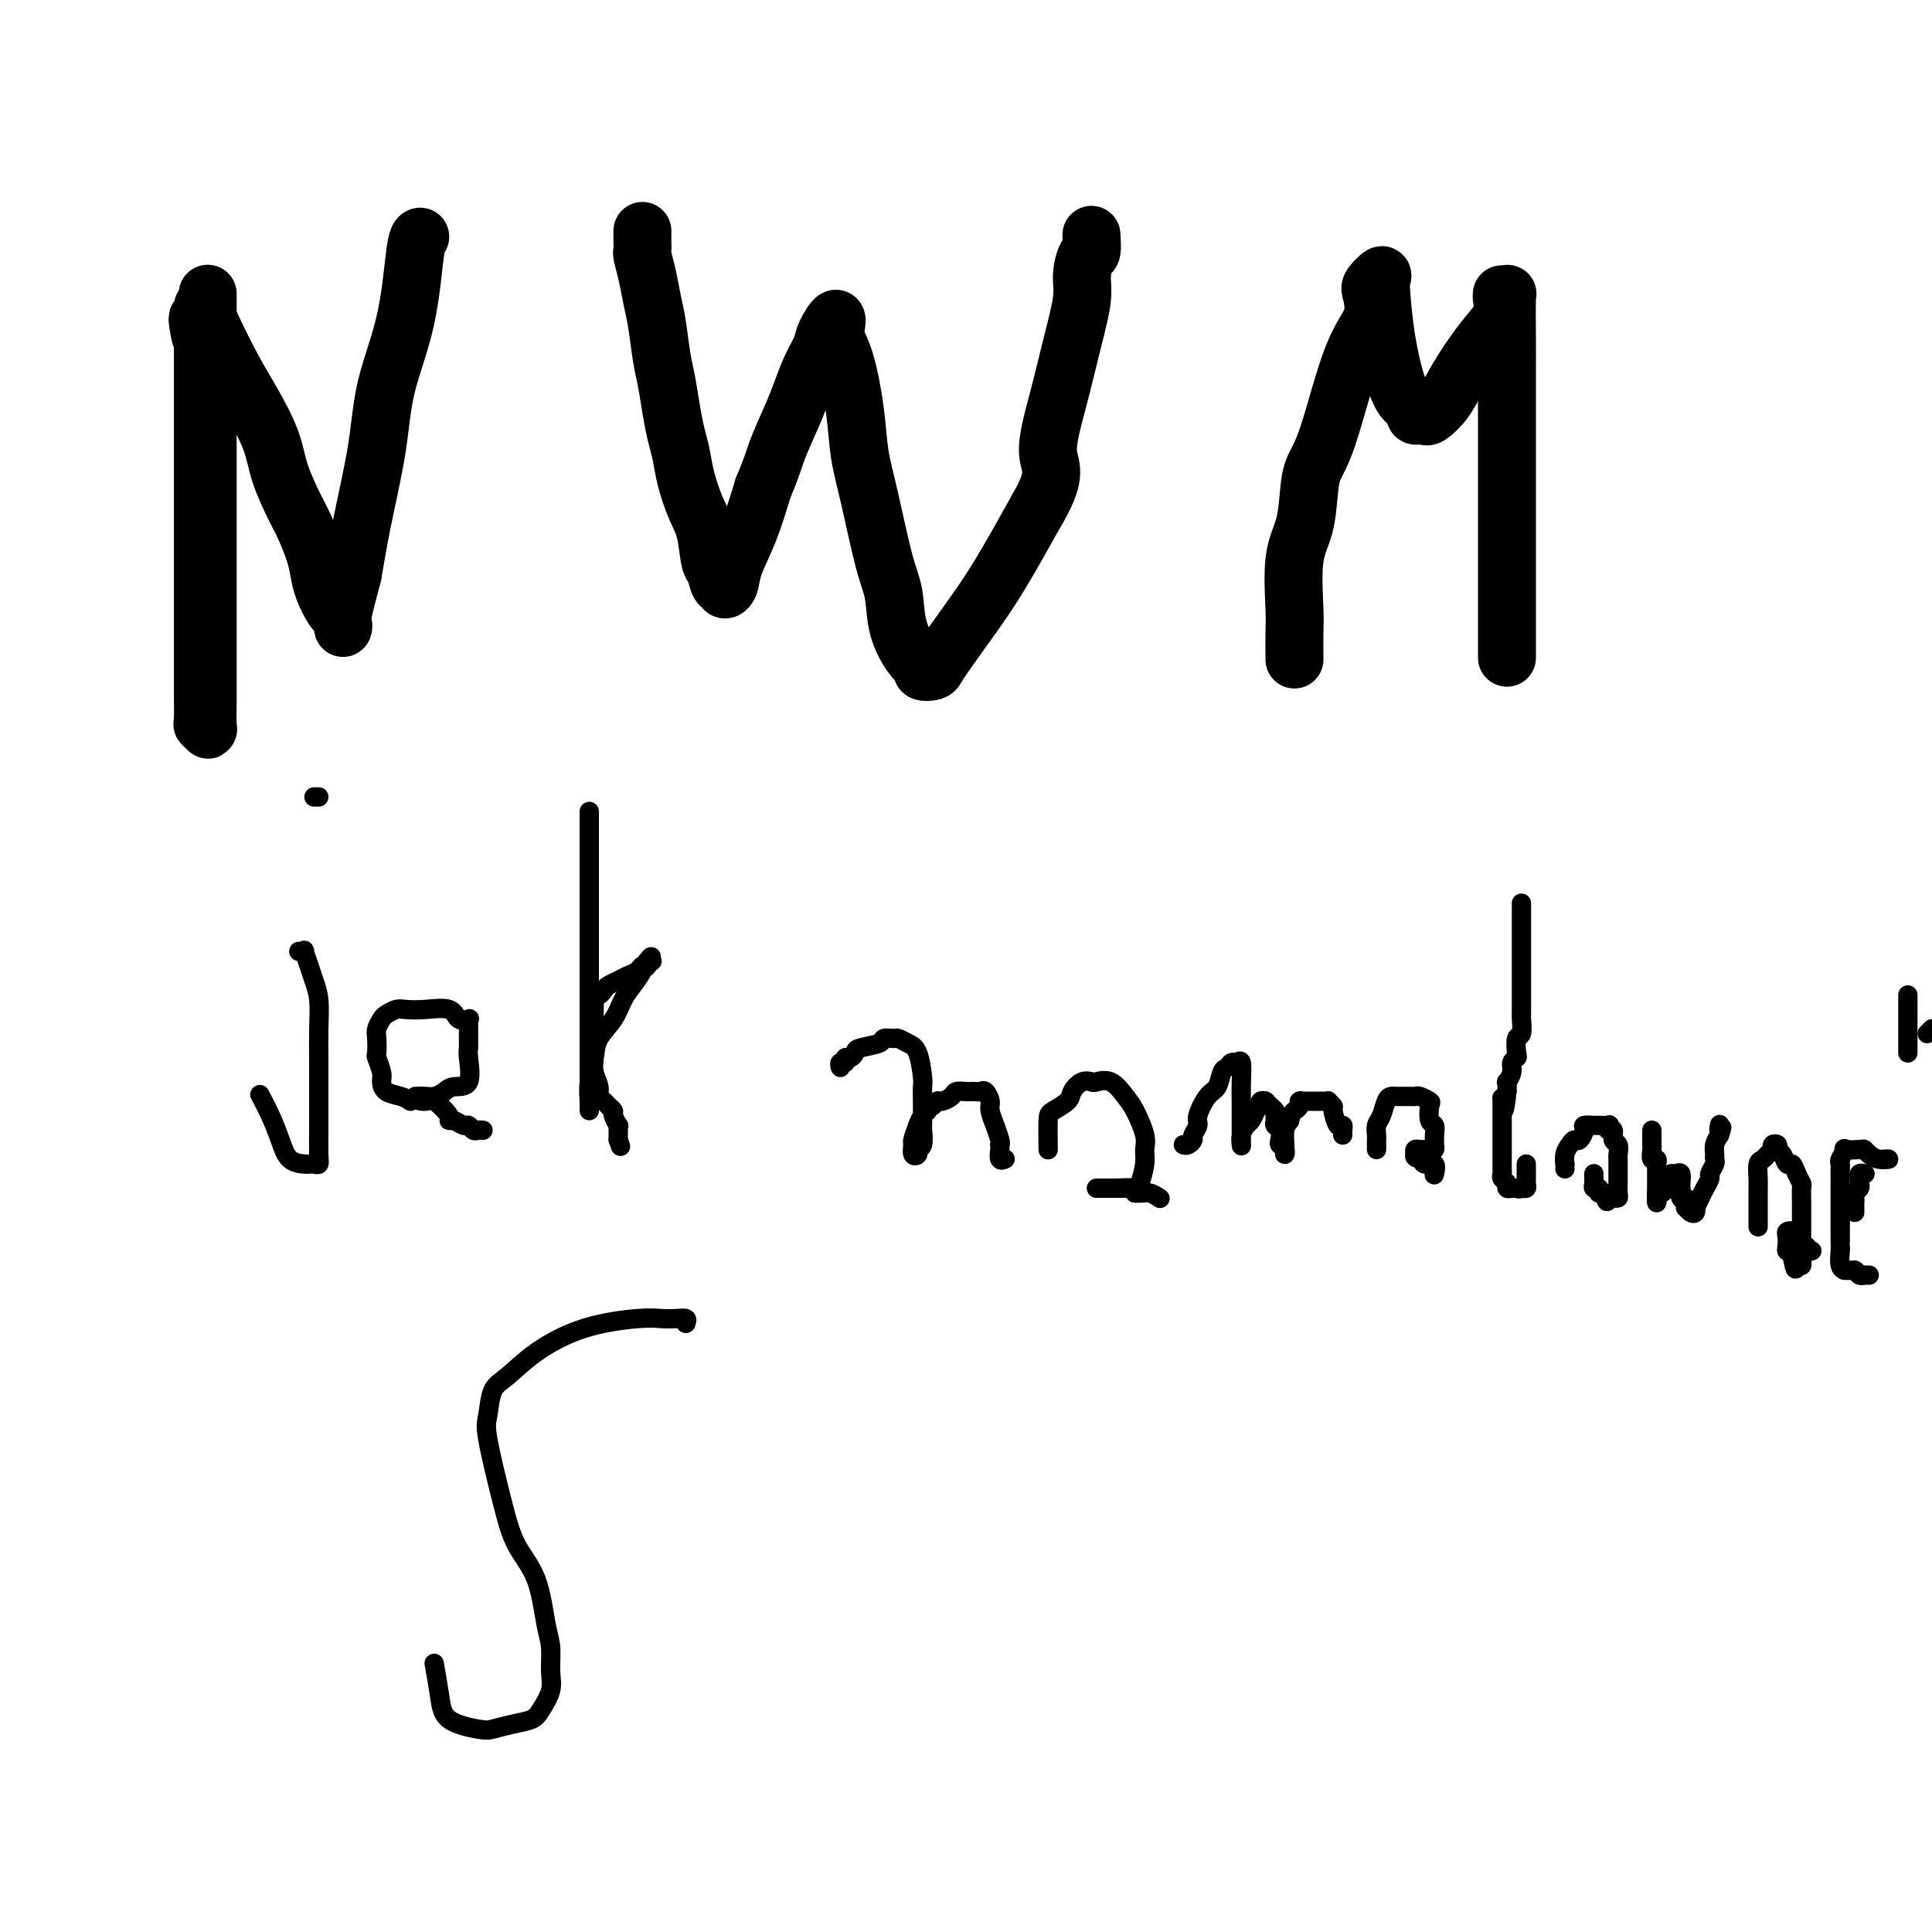
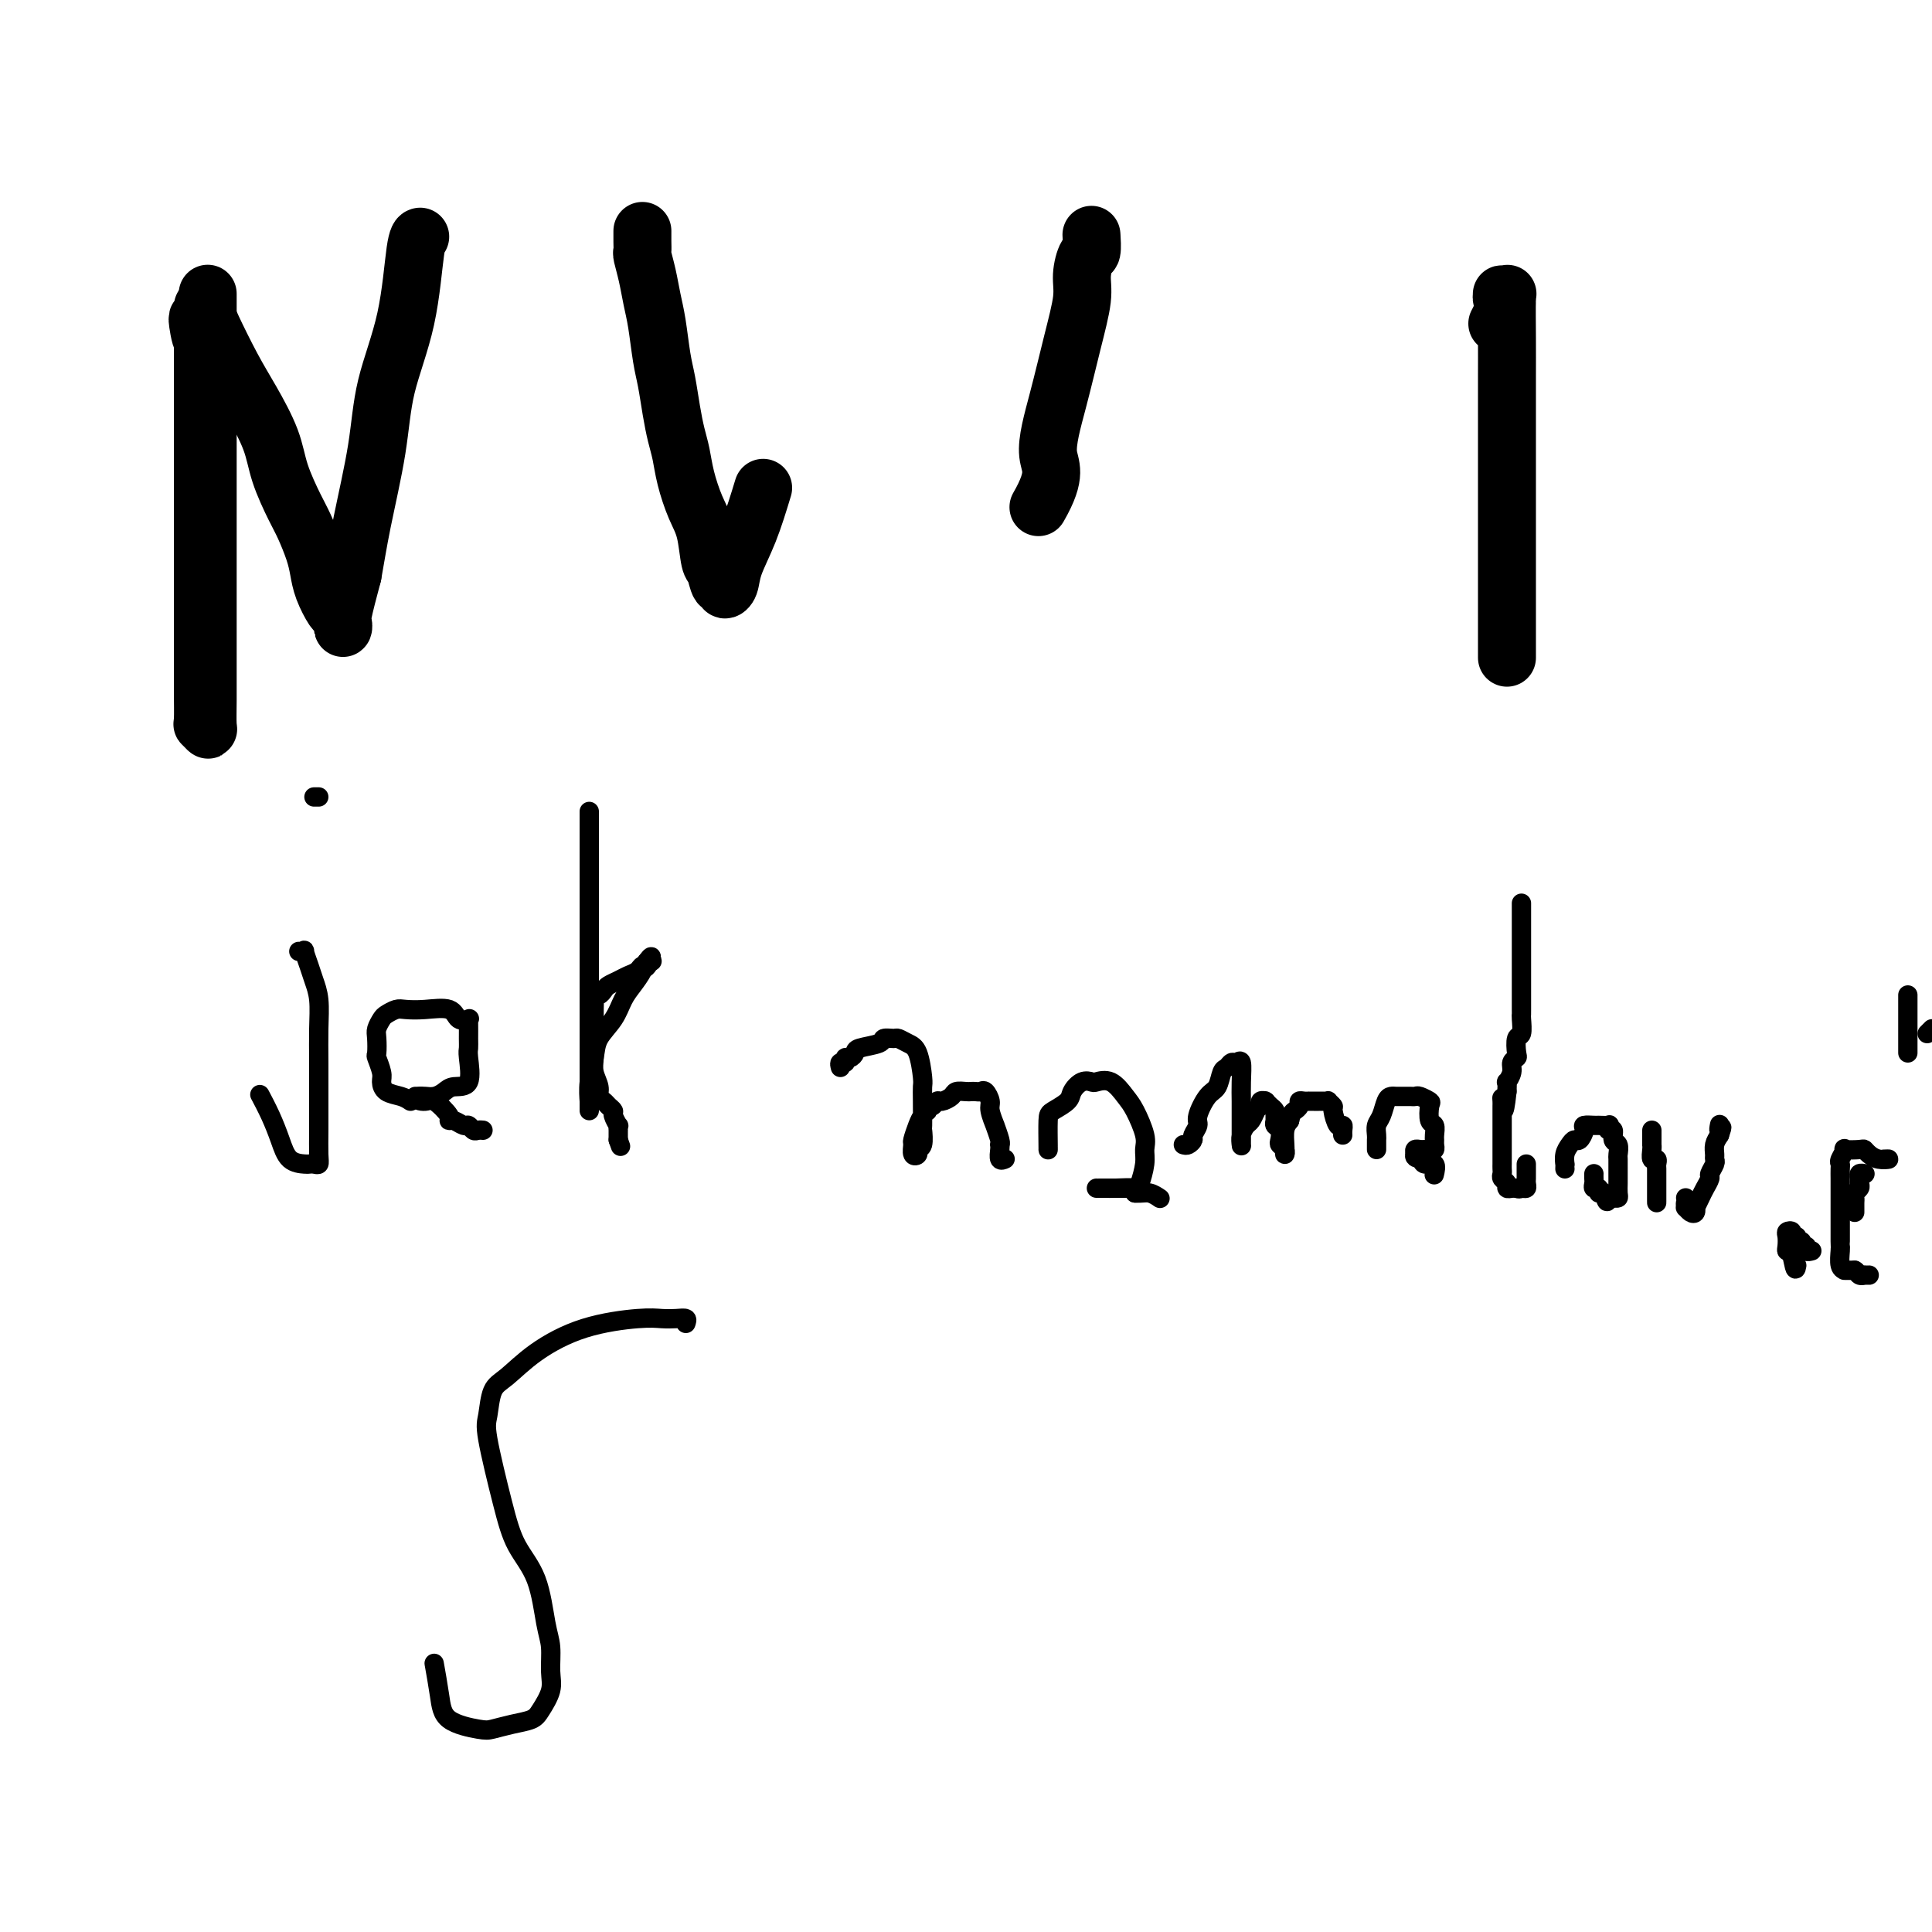
<svg xmlns="http://www.w3.org/2000/svg" viewBox="0 0 400 400" version="1.1">
  <g fill="none" stroke="#000000" stroke-width="12" stroke-linecap="round" stroke-linejoin="round">
    <path d="M43,61c-0.000,-0.163 -0.000,-0.327 0,0c0.000,0.327 0.000,1.143 0,2c-0.000,0.857 -0.000,1.755 0,3c0.000,1.245 0.000,2.839 0,4c-0.000,1.161 -0.000,1.890 0,5c0.000,3.110 0.000,8.603 0,14c-0.000,5.397 -0.000,10.700 0,16c0.000,5.300 0.001,10.598 0,16c-0.001,5.402 -0.004,10.908 0,15c0.004,4.092 0.015,6.772 0,9c-0.015,2.228 -0.057,4.006 0,5c0.057,0.994 0.211,1.203 0,1c-0.211,-0.203 -0.789,-0.819 -1,-1c-0.211,-0.181 -0.057,0.072 0,-1c0.057,-1.072 0.015,-3.469 0,-6c-0.015,-2.531 -0.004,-5.197 0,-8c0.004,-2.803 0.001,-5.742 0,-9c-0.001,-3.258 -0.000,-6.835 0,-10c0.000,-3.165 0.000,-5.918 0,-9c-0.000,-3.082 -0.000,-6.493 0,-10c0.000,-3.507 0.000,-7.111 0,-10c-0.000,-2.889 -0.000,-5.064 0,-7c0.000,-1.936 0.000,-3.632 0,-5c-0.000,-1.368 -0.000,-2.407 0,-3c0.000,-0.593 0.000,-0.741 0,-1c-0.000,-0.259 -0.000,-0.630 0,-1" />
    <path d="M42,70c-0.093,-12.497 0.174,-3.741 0,-1c-0.174,2.741 -0.789,-0.534 -1,-2c-0.211,-1.466 -0.017,-1.124 0,-1c0.017,0.124 -0.141,0.030 0,0c0.141,-0.030 0.581,0.004 1,0c0.419,-0.004 0.816,-0.047 1,0c0.184,0.047 0.156,0.183 1,2c0.844,1.817 2.562,5.316 4,8c1.438,2.684 2.598,4.555 4,7c1.402,2.445 3.048,5.466 4,8c0.952,2.534 1.211,4.582 2,7c0.789,2.418 2.108,5.205 3,7c0.892,1.795 1.356,2.597 2,4c0.644,1.403 1.468,3.408 2,5c0.532,1.592 0.773,2.773 1,4c0.227,1.227 0.439,2.502 1,4c0.561,1.498 1.471,3.221 2,4c0.529,0.779 0.676,0.614 1,1c0.324,0.386 0.824,1.325 1,2c0.176,0.675 0.026,1.088 0,1c-0.026,-0.088 0.070,-0.678 0,-1c-0.070,-0.322 -0.306,-0.378 0,-2c0.306,-1.622 1.153,-4.811 2,-8" />
    <path d="M73,119c0.597,-3.294 1.091,-6.529 2,-11c0.909,-4.471 2.233,-10.179 3,-15c0.767,-4.821 0.976,-8.756 2,-13c1.024,-4.244 2.862,-8.797 4,-14c1.138,-5.203 1.576,-11.055 2,-14c0.424,-2.945 0.836,-2.984 1,-3c0.164,-0.016 0.082,-0.008 0,0" />
    <path d="M133,48c0.002,-0.168 0.003,-0.335 0,0c-0.003,0.335 -0.012,1.173 0,2c0.012,0.827 0.045,1.642 0,2c-0.045,0.358 -0.167,0.258 0,1c0.167,0.742 0.622,2.324 1,4c0.378,1.676 0.679,3.444 1,5c0.321,1.556 0.663,2.898 1,5c0.337,2.102 0.668,4.963 1,7c0.332,2.037 0.666,3.249 1,5c0.334,1.751 0.670,4.040 1,6c0.330,1.960 0.656,3.592 1,5c0.344,1.408 0.708,2.591 1,4c0.292,1.409 0.512,3.044 1,5c0.488,1.956 1.244,4.235 2,6c0.756,1.765 1.513,3.018 2,5c0.487,1.982 0.704,4.693 1,6c0.296,1.307 0.671,1.211 1,2c0.329,0.789 0.611,2.464 1,3c0.389,0.536 0.884,-0.068 1,0c0.116,0.068 -0.146,0.808 0,1c0.146,0.192 0.699,-0.165 1,-1c0.301,-0.835 0.350,-2.148 1,-4c0.650,-1.852 1.900,-4.243 3,-7c1.100,-2.757 2.050,-5.878 3,-9" />
-     <path d="M158,101c1.916,-4.545 2.205,-5.906 3,-8c0.795,-2.094 2.096,-4.919 3,-7c0.904,-2.081 1.413,-3.418 2,-5c0.587,-1.582 1.254,-3.409 2,-5c0.746,-1.591 1.571,-2.947 2,-4c0.429,-1.053 0.460,-1.802 1,-3c0.540,-1.198 1.587,-2.845 2,-3c0.413,-0.155 0.190,1.180 0,2c-0.190,0.820 -0.347,1.124 0,2c0.347,0.876 1.199,2.323 2,5c0.801,2.677 1.553,6.583 2,10c0.447,3.417 0.590,6.344 1,9c0.410,2.656 1.086,5.040 2,9c0.914,3.960 2.067,9.495 3,13c0.933,3.505 1.646,4.981 2,7c0.354,2.019 0.350,4.580 1,7c0.650,2.420 1.953,4.699 3,6c1.047,1.301 1.839,1.625 2,2c0.161,0.375 -0.310,0.802 0,1c0.310,0.198 1.402,0.167 2,0c0.598,-0.167 0.702,-0.470 1,-1c0.298,-0.530 0.791,-1.286 2,-3c1.209,-1.714 3.133,-4.384 5,-7c1.867,-2.616 3.676,-5.176 6,-9c2.324,-3.824 5.162,-8.912 8,-14" />
    <path d="M215,105c4.084,-7.090 2.295,-8.313 2,-11c-0.295,-2.687 0.904,-6.836 2,-11c1.096,-4.164 2.087,-8.342 3,-12c0.913,-3.658 1.747,-6.795 2,-9c0.253,-2.205 -0.076,-3.478 0,-5c0.076,-1.522 0.556,-3.295 1,-4c0.444,-0.705 0.850,-0.344 1,-1c0.150,-0.656 0.043,-2.330 0,-3c-0.043,-0.670 -0.021,-0.335 0,0" />
-     <path d="M268,136c0.004,0.484 0.008,0.968 0,0c-0.008,-0.968 -0.027,-3.388 0,-5c0.027,-1.612 0.100,-2.416 0,-5c-0.100,-2.584 -0.373,-6.949 0,-10c0.373,-3.051 1.393,-4.786 2,-7c0.607,-2.214 0.801,-4.905 1,-7c0.199,-2.095 0.404,-3.594 1,-5c0.596,-1.406 1.583,-2.718 3,-7c1.417,-4.282 3.263,-11.534 5,-16c1.737,-4.466 3.366,-6.147 4,-8c0.634,-1.853 0.275,-3.879 0,-5c-0.275,-1.121 -0.464,-1.336 0,-2c0.464,-0.664 1.580,-1.777 2,-2c0.420,-0.223 0.142,0.443 0,1c-0.142,0.557 -0.150,1.003 0,3c0.150,1.997 0.456,5.544 1,9c0.544,3.456 1.326,6.821 2,9c0.674,2.179 1.242,3.172 2,4c0.758,0.828 1.707,1.492 2,2c0.293,0.508 -0.070,0.861 0,1c0.070,0.139 0.573,0.066 1,0c0.427,-0.066 0.778,-0.123 1,0c0.222,0.123 0.317,0.428 1,0c0.683,-0.428 1.956,-1.589 3,-3c1.044,-1.411 1.858,-3.072 3,-5c1.142,-1.928 2.612,-4.122 4,-6c1.388,-1.878 2.694,-3.439 4,-5" />
    <path d="M310,67c1.924,-3.548 1.233,-4.417 1,-5c-0.233,-0.583 -0.010,-0.878 0,-1c0.010,-0.122 -0.193,-0.070 0,0c0.193,0.070 0.784,0.157 1,0c0.216,-0.157 0.058,-0.560 0,1c-0.058,1.560 -0.016,5.081 0,8c0.016,2.919 0.004,5.234 0,8c-0.004,2.766 -0.001,5.982 0,9c0.001,3.018 0.000,5.837 0,9c-0.000,3.163 -0.000,6.668 0,10c0.000,3.332 0.000,6.489 0,9c-0.000,2.511 -0.000,4.374 0,6c0.000,1.626 0.000,3.013 0,4c-0.000,0.987 -0.000,1.574 0,2c0.000,0.426 0.000,0.691 0,1c-0.000,0.309 -0.000,0.663 0,1c0.000,0.337 0.000,0.658 0,1c-0.000,0.342 -0.000,0.705 0,1c0.000,0.295 0.000,0.522 0,1c-0.000,0.478 -0.000,1.206 0,2c0.000,0.794 0.000,1.656 0,2c-0.000,0.344 -0.000,0.172 0,0" />
  </g>
  <g fill="none" stroke="#000000" stroke-width="4" stroke-linecap="round" stroke-linejoin="round">
    <path d="M62,197c-0.120,-0.019 -0.240,-0.039 0,0c0.240,0.039 0.838,0.136 1,0c0.162,-0.136 -0.114,-0.506 0,0c0.114,0.506 0.619,1.889 1,3c0.381,1.111 0.638,1.951 1,3c0.362,1.049 0.829,2.306 1,4c0.171,1.694 0.046,3.826 0,6c-0.046,2.174 -0.011,4.390 0,7c0.011,2.610 0.000,5.613 0,8c-0.000,2.387 0.011,4.156 0,6c-0.011,1.844 -0.042,3.762 0,5c0.042,1.238 0.159,1.795 0,2c-0.159,0.205 -0.595,0.058 -1,0c-0.405,-0.058 -0.779,-0.027 -1,0c-0.221,0.027 -0.287,0.049 -1,0c-0.713,-0.049 -2.072,-0.168 -3,-1c-0.928,-0.832 -1.424,-2.378 -2,-4c-0.576,-1.622 -1.232,-3.321 -2,-5c-0.768,-1.679 -1.648,-3.337 -2,-4c-0.352,-0.663 -0.176,-0.332 0,0" />
    <path d="M65,165c0.417,0.000 0.833,0.000 1,0c0.167,0.000 0.083,0.000 0,0" />
    <path d="M85,228c-0.538,-0.360 -1.076,-0.720 -2,-1c-0.924,-0.280 -2.234,-0.479 -3,-1c-0.766,-0.521 -0.990,-1.365 -1,-2c-0.010,-0.635 0.193,-1.062 0,-2c-0.193,-0.938 -0.780,-2.388 -1,-3c-0.220,-0.612 -0.071,-0.387 0,-1c0.071,-0.613 0.064,-2.063 0,-3c-0.064,-0.937 -0.184,-1.362 0,-2c0.184,-0.638 0.673,-1.491 1,-2c0.327,-0.509 0.494,-0.674 1,-1c0.506,-0.326 1.353,-0.812 2,-1c0.647,-0.188 1.095,-0.079 2,0c0.905,0.079 2.267,0.126 4,0c1.733,-0.126 3.837,-0.425 5,0c1.163,0.425 1.383,1.573 2,2c0.617,0.427 1.630,0.131 2,0c0.370,-0.131 0.099,-0.099 0,0c-0.099,0.099 -0.024,0.265 0,1c0.024,0.735 -0.003,2.038 0,3c0.003,0.962 0.037,1.581 0,2c-0.037,0.419 -0.145,0.638 0,2c0.145,1.362 0.544,3.868 0,5c-0.544,1.132 -2.029,0.892 -3,1c-0.971,0.108 -1.427,0.565 -2,1c-0.573,0.435 -1.261,0.849 -2,1c-0.739,0.151 -1.528,0.041 -2,0c-0.472,-0.041 -0.627,-0.011 -1,0c-0.373,0.011 -0.964,0.003 -1,0c-0.036,-0.003 0.482,-0.002 1,0" />
    <path d="M87,227c-1.392,0.735 0.126,1.071 1,1c0.874,-0.071 1.102,-0.551 2,0c0.898,0.551 2.464,2.133 3,3c0.536,0.867 0.042,1.021 0,1c-0.042,-0.021 0.370,-0.216 1,0c0.630,0.216 1.479,0.842 2,1c0.521,0.158 0.714,-0.154 1,0c0.286,0.154 0.664,0.773 1,1c0.336,0.227 0.629,0.061 1,0c0.371,-0.061 0.820,-0.017 1,0c0.180,0.017 0.090,0.009 0,0" />
    <path d="M122,168c-0.000,0.316 -0.000,0.632 0,1c0.000,0.368 0.000,0.789 0,1c-0.000,0.211 -0.000,0.211 0,1c0.000,0.789 0.000,2.367 0,4c-0.000,1.633 -0.000,3.321 0,5c0.000,1.679 0.000,3.349 0,6c-0.000,2.651 -0.000,6.285 0,9c0.000,2.715 0.000,4.513 0,7c-0.000,2.487 -0.000,5.664 0,8c0.000,2.336 0.000,3.832 0,6c-0.000,2.168 -0.000,5.008 0,7c0.000,1.992 0.000,3.135 0,4c-0.000,0.865 -0.001,1.450 0,2c0.001,0.550 0.004,1.064 0,1c-0.004,-0.064 -0.014,-0.705 0,-1c0.014,-0.295 0.052,-0.245 0,-1c-0.052,-0.755 -0.194,-2.316 0,-4c0.194,-1.684 0.723,-3.489 1,-5c0.277,-1.511 0.302,-2.726 1,-4c0.698,-1.274 2.071,-2.608 3,-4c0.929,-1.392 1.416,-2.842 2,-4c0.584,-1.158 1.264,-2.023 2,-3c0.736,-0.977 1.527,-2.066 2,-3c0.473,-0.934 0.627,-1.713 1,-2c0.373,-0.287 0.964,-0.082 1,0c0.036,0.082 -0.482,0.041 -1,0" />
    <path d="M134,199c1.598,-2.236 0.594,0.174 0,1c-0.594,0.826 -0.779,0.067 -1,0c-0.221,-0.067 -0.479,0.559 -1,1c-0.521,0.441 -1.305,0.696 -2,1c-0.695,0.304 -1.300,0.655 -2,1c-0.700,0.345 -1.494,0.683 -2,1c-0.506,0.317 -0.724,0.613 -1,1c-0.276,0.387 -0.610,0.864 -1,1c-0.390,0.136 -0.837,-0.067 -1,0c-0.163,0.067 -0.044,0.406 0,1c0.044,0.594 0.012,1.443 0,2c-0.012,0.557 -0.003,0.824 0,1c0.003,0.176 -0.000,0.262 0,1c0.000,0.738 0.004,2.126 0,3c-0.004,0.874 -0.016,1.232 0,2c0.016,0.768 0.060,1.946 0,3c-0.060,1.054 -0.224,1.984 0,3c0.224,1.016 0.834,2.118 1,3c0.166,0.882 -0.114,1.544 0,2c0.114,0.456 0.623,0.704 1,1c0.377,0.296 0.623,0.638 1,1c0.377,0.362 0.886,0.742 1,1c0.114,0.258 -0.166,0.394 0,1c0.166,0.606 0.776,1.682 1,2c0.224,0.318 0.060,-0.122 0,0c-0.060,0.122 -0.016,0.806 0,1c0.016,0.194 0.004,-0.102 0,0c-0.004,0.102 -0.001,0.600 0,1c0.001,0.400 0.001,0.700 0,1" />
    <path d="M128,236c0.833,2.333 0.417,1.167 0,0" />
    <path d="M174,221c-0.119,-0.455 -0.238,-0.909 0,-1c0.238,-0.091 0.834,0.183 1,0c0.166,-0.183 -0.099,-0.822 0,-1c0.099,-0.178 0.560,0.106 1,0c0.440,-0.106 0.857,-0.603 1,-1c0.143,-0.397 0.012,-0.696 1,-1c0.988,-0.304 3.093,-0.614 4,-1c0.907,-0.386 0.614,-0.847 1,-1c0.386,-0.153 1.452,0.001 2,0c0.548,-0.001 0.578,-0.156 1,0c0.422,0.156 1.238,0.622 2,1c0.762,0.378 1.472,0.666 2,2c0.528,1.334 0.873,3.714 1,5c0.127,1.286 0.035,1.480 0,2c-0.035,0.520 -0.013,1.368 0,3c0.013,1.632 0.019,4.048 0,5c-0.019,0.952 -0.061,0.439 0,1c0.061,0.561 0.227,2.196 0,3c-0.227,0.804 -0.846,0.778 -1,1c-0.154,0.222 0.158,0.691 0,1c-0.158,0.309 -0.785,0.458 -1,0c-0.215,-0.458 -0.016,-1.523 0,-2c0.016,-0.477 -0.150,-0.365 0,-1c0.150,-0.635 0.617,-2.017 1,-3c0.383,-0.983 0.681,-1.567 1,-2c0.319,-0.433 0.660,-0.717 1,-1" />
    <path d="M192,230c0.638,-1.555 0.733,-0.942 1,-1c0.267,-0.058 0.705,-0.786 1,-1c0.295,-0.214 0.446,0.086 1,0c0.554,-0.086 1.510,-0.559 2,-1c0.490,-0.441 0.512,-0.850 1,-1c0.488,-0.150 1.440,-0.042 2,0c0.560,0.042 0.729,0.018 1,0c0.271,-0.018 0.646,-0.029 1,0c0.354,0.029 0.687,0.097 1,0c0.313,-0.097 0.605,-0.358 1,0c0.395,0.358 0.894,1.336 1,2c0.106,0.664 -0.182,1.015 0,2c0.182,0.985 0.833,2.603 1,3c0.167,0.397 -0.151,-0.428 0,0c0.151,0.428 0.772,2.108 1,3c0.228,0.892 0.065,0.995 0,1c-0.065,0.005 -0.031,-0.090 0,0c0.031,0.090 0.061,0.364 0,1c-0.061,0.636 -0.212,1.634 0,2c0.212,0.366 0.788,0.098 1,0c0.212,-0.098 0.061,-0.028 0,0c-0.061,0.028 -0.030,0.014 0,0" />
    <path d="M217,238c0.007,0.096 0.015,0.192 0,-1c-0.015,-1.192 -0.051,-3.672 0,-5c0.051,-1.328 0.189,-1.505 1,-2c0.811,-0.495 2.296,-1.309 3,-2c0.704,-0.691 0.628,-1.260 1,-2c0.372,-0.740 1.192,-1.653 2,-2c0.808,-0.347 1.605,-0.128 2,0c0.395,0.128 0.386,0.166 1,0c0.614,-0.166 1.849,-0.536 3,0c1.151,0.536 2.218,1.980 3,3c0.782,1.020 1.278,1.618 2,3c0.722,1.382 1.670,3.547 2,5c0.330,1.453 0.043,2.193 0,3c-0.043,0.807 0.157,1.680 0,3c-0.157,1.320 -0.671,3.086 -1,4c-0.329,0.914 -0.473,0.977 -1,1c-0.527,0.023 -1.436,0.006 -2,0c-0.564,-0.006 -0.783,-0.002 -1,0c-0.217,0.002 -0.433,0.000 -1,0c-0.567,-0.000 -1.484,-0.000 -2,0c-0.516,0.000 -0.632,0.000 -1,0c-0.368,-0.000 -0.988,-0.001 -1,0c-0.012,0.001 0.582,0.003 1,0c0.418,-0.003 0.658,-0.011 1,0c0.342,0.011 0.784,0.041 2,0c1.216,-0.041 3.204,-0.155 4,0c0.796,0.155 0.398,0.577 0,1" />
    <path d="M235,247c1.488,0.095 2.208,-0.167 3,0c0.792,0.167 1.655,0.762 2,1c0.345,0.238 0.173,0.119 0,0" />
    <path d="M245,237c0.300,0.097 0.601,0.194 1,0c0.399,-0.194 0.897,-0.679 1,-1c0.103,-0.321 -0.190,-0.479 0,-1c0.190,-0.521 0.863,-1.404 1,-2c0.137,-0.596 -0.262,-0.905 0,-2c0.262,-1.095 1.183,-2.977 2,-4c0.817,-1.023 1.528,-1.187 2,-2c0.472,-0.813 0.705,-2.273 1,-3c0.295,-0.727 0.654,-0.719 1,-1c0.346,-0.281 0.681,-0.851 1,-1c0.319,-0.149 0.621,0.123 1,0c0.379,-0.123 0.834,-0.640 1,0c0.166,0.640 0.045,2.437 0,4c-0.045,1.563 -0.012,2.891 0,4c0.012,1.109 0.003,1.997 0,3c-0.003,1.003 -0.002,2.119 0,3c0.002,0.881 0.003,1.525 0,2c-0.003,0.475 -0.012,0.780 0,1c0.012,0.220 0.045,0.355 0,0c-0.045,-0.355 -0.167,-1.198 0,-2c0.167,-0.802 0.622,-1.562 1,-2c0.378,-0.438 0.679,-0.554 1,-1c0.321,-0.446 0.660,-1.223 1,-2" />
    <path d="M260,230c0.707,-1.249 0.973,-0.871 1,-1c0.027,-0.129 -0.186,-0.764 0,-1c0.186,-0.236 0.772,-0.074 1,0c0.228,0.074 0.100,0.061 0,0c-0.100,-0.061 -0.170,-0.171 0,0c0.170,0.171 0.580,0.624 1,1c0.420,0.376 0.848,0.677 1,1c0.152,0.323 0.027,0.668 0,1c-0.027,0.332 0.044,0.652 0,1c-0.044,0.348 -0.204,0.723 0,1c0.204,0.277 0.773,0.457 1,1c0.227,0.543 0.113,1.448 0,2c-0.113,0.552 -0.226,0.749 0,1c0.226,0.251 0.792,0.555 1,1c0.208,0.445 0.059,1.031 0,1c-0.059,-0.031 -0.026,-0.678 0,-1c0.026,-0.322 0.045,-0.317 0,-1c-0.045,-0.683 -0.156,-2.052 0,-3c0.156,-0.948 0.578,-1.474 1,-2" />
    <path d="M267,232c0.317,-1.491 0.611,-1.720 1,-2c0.389,-0.280 0.874,-0.611 1,-1c0.126,-0.389 -0.107,-0.836 0,-1c0.107,-0.164 0.554,-0.044 1,0c0.446,0.044 0.893,0.012 1,0c0.107,-0.012 -0.125,-0.003 0,0c0.125,0.003 0.607,-0.000 1,0c0.393,0.000 0.698,0.004 1,0c0.302,-0.004 0.602,-0.014 1,0c0.398,0.014 0.894,0.054 1,0c0.106,-0.054 -0.178,-0.201 0,0c0.178,0.201 0.818,0.750 1,1c0.182,0.250 -0.095,0.200 0,1c0.095,0.800 0.561,2.449 1,3c0.439,0.551 0.850,0.003 1,0c0.150,-0.003 0.041,0.538 0,1c-0.041,0.462 -0.012,0.846 0,1c0.012,0.154 0.006,0.077 0,0" />
    <path d="M285,238c0.002,-0.326 0.003,-0.652 0,-1c-0.003,-0.348 -0.012,-0.716 0,-1c0.012,-0.284 0.045,-0.482 0,-1c-0.045,-0.518 -0.167,-1.354 0,-2c0.167,-0.646 0.622,-1.101 1,-2c0.378,-0.899 0.679,-2.241 1,-3c0.321,-0.759 0.663,-0.936 1,-1c0.337,-0.064 0.668,-0.017 1,0c0.332,0.017 0.665,0.004 1,0c0.335,-0.004 0.672,0.003 1,0c0.328,-0.003 0.649,-0.014 1,0c0.351,0.014 0.734,0.053 1,0c0.266,-0.053 0.415,-0.198 1,0c0.585,0.198 1.607,0.739 2,1c0.393,0.261 0.158,0.241 0,1c-0.158,0.759 -0.239,2.297 0,3c0.239,0.703 0.797,0.570 1,1c0.203,0.430 0.051,1.422 0,2c-0.051,0.578 -0.003,0.743 0,1c0.003,0.257 -0.041,0.605 0,1c0.041,0.395 0.165,0.837 0,1c-0.165,0.163 -0.619,0.046 -1,0c-0.381,-0.046 -0.690,-0.023 -1,0c-0.310,0.023 -0.622,0.045 -1,0c-0.378,-0.045 -0.822,-0.156 -1,0c-0.178,0.156 -0.089,0.578 0,1" />
    <path d="M293,239c-0.421,0.776 0.528,0.716 1,1c0.472,0.284 0.467,0.911 1,1c0.533,0.089 1.605,-0.361 2,0c0.395,0.361 0.113,1.532 0,2c-0.113,0.468 -0.056,0.234 0,0" />
    <path d="M315,187c0.000,0.303 0.000,0.606 0,1c-0.000,0.394 -0.000,0.880 0,1c0.000,0.120 0.000,-0.125 0,0c-0.000,0.125 -0.000,0.619 0,1c0.000,0.381 0.000,0.649 0,1c-0.000,0.351 -0.000,0.784 0,1c0.000,0.216 0.000,0.215 0,1c-0.000,0.785 -0.000,2.357 0,3c0.000,0.643 0.000,0.357 0,1c-0.000,0.643 -0.000,2.214 0,3c0.000,0.786 0.000,0.788 0,1c-0.000,0.212 -0.000,0.634 0,1c0.000,0.366 0.000,0.674 0,1c-0.000,0.326 -0.000,0.668 0,1c0.000,0.332 0.000,0.653 0,1c-0.000,0.347 -0.000,0.721 0,1c0.000,0.279 0.001,0.464 0,1c-0.001,0.536 -0.004,1.423 0,2c0.004,0.577 0.015,0.845 0,1c-0.015,0.155 -0.055,0.199 0,1c0.055,0.801 0.207,2.361 0,3c-0.207,0.639 -0.772,0.359 -1,1c-0.228,0.641 -0.117,2.204 0,3c0.117,0.796 0.242,0.825 0,1c-0.242,0.175 -0.849,0.497 -1,1c-0.151,0.503 0.155,1.186 0,2c-0.155,0.814 -0.773,1.758 -1,2c-0.227,0.242 -0.065,-0.216 0,0c0.065,0.216 0.032,1.108 0,2" />
    <path d="M312,226c-0.691,6.500 -0.917,3.251 -1,2c-0.083,-1.251 -0.022,-0.503 0,0c0.022,0.503 0.006,0.761 0,1c-0.006,0.239 -0.002,0.459 0,1c0.002,0.541 0.000,1.402 0,2c-0.000,0.598 -0.000,0.934 0,1c0.000,0.066 0.000,-0.136 0,0c-0.000,0.136 -0.000,0.610 0,1c0.000,0.390 0.000,0.695 0,1c-0.000,0.305 -0.000,0.610 0,1c0.000,0.390 0.000,0.864 0,1c-0.000,0.136 -0.000,-0.066 0,0c0.000,0.066 0.000,0.399 0,1c-0.000,0.601 -0.001,1.471 0,2c0.001,0.529 0.004,0.719 0,1c-0.004,0.281 -0.016,0.653 0,1c0.016,0.347 0.060,0.667 0,1c-0.060,0.333 -0.223,0.678 0,1c0.223,0.322 0.833,0.623 1,1c0.167,0.377 -0.109,0.832 0,1c0.109,0.168 0.603,0.048 1,0c0.397,-0.048 0.699,-0.024 1,0" />
    <path d="M314,246c0.630,0.297 0.705,0.038 1,0c0.295,-0.038 0.811,0.145 1,0c0.189,-0.145 0.051,-0.617 0,-1c-0.051,-0.383 -0.014,-0.677 0,-1c0.014,-0.323 0.004,-0.674 0,-1c-0.004,-0.326 -0.001,-0.626 0,-1c0.001,-0.374 0.000,-0.821 0,-1c-0.000,-0.179 -0.000,-0.089 0,0" />
    <path d="M324,242c-0.006,-0.470 -0.013,-0.939 0,-1c0.013,-0.061 0.045,0.287 0,0c-0.045,-0.287 -0.165,-1.208 0,-2c0.165,-0.792 0.617,-1.456 1,-2c0.383,-0.544 0.698,-0.969 1,-1c0.302,-0.031 0.590,0.331 1,0c0.410,-0.331 0.940,-1.356 1,-2c0.060,-0.644 -0.352,-0.906 0,-1c0.352,-0.094 1.466,-0.021 2,0c0.534,0.021 0.487,-0.010 1,0c0.513,0.010 1.587,0.062 2,0c0.413,-0.062 0.167,-0.239 0,0c-0.167,0.239 -0.255,0.894 0,1c0.255,0.106 0.853,-0.338 1,0c0.147,0.338 -0.157,1.459 0,2c0.157,0.541 0.774,0.501 1,1c0.226,0.499 0.060,1.538 0,2c-0.060,0.462 -0.015,0.348 0,1c0.015,0.652 0.001,2.070 0,3c-0.001,0.930 0.011,1.374 0,2c-0.011,0.626 -0.044,1.436 0,2c0.044,0.564 0.166,0.883 0,1c-0.166,0.117 -0.619,0.034 -1,0c-0.381,-0.034 -0.691,-0.017 -1,0" />
    <path d="M333,248c-0.316,1.922 -0.607,-0.273 -1,-1c-0.393,-0.727 -0.890,0.013 -1,0c-0.110,-0.013 0.167,-0.778 0,-1c-0.167,-0.222 -0.777,0.098 -1,0c-0.223,-0.098 -0.060,-0.614 0,-1c0.060,-0.386 0.016,-0.642 0,-1c-0.016,-0.358 -0.005,-0.816 0,-1c0.005,-0.184 0.002,-0.092 0,0" />
    <path d="M342,234c0.000,0.341 0.000,0.681 0,1c-0.000,0.319 -0.001,0.615 0,1c0.001,0.385 0.004,0.859 0,1c-0.004,0.141 -0.015,-0.050 0,0c0.015,0.050 0.057,0.341 0,1c-0.057,0.659 -0.211,1.686 0,2c0.211,0.314 0.789,-0.085 1,0c0.211,0.085 0.057,0.654 0,1c-0.057,0.346 -0.015,0.470 0,1c0.015,0.530 0.004,1.466 0,2c-0.004,0.534 -0.001,0.668 0,1c0.001,0.332 0.000,0.864 0,1c-0.000,0.136 -0.000,-0.124 0,0c0.000,0.124 0.000,0.631 0,1c-0.000,0.369 -0.000,0.599 0,1c0.000,0.401 0.000,0.972 0,1c-0.000,0.028 -0.000,-0.486 0,-1" />
-     <path d="M343,248c0.112,1.921 -0.110,-0.276 0,-1c0.110,-0.724 0.550,0.027 1,0c0.450,-0.027 0.908,-0.830 1,-1c0.092,-0.170 -0.182,0.292 0,0c0.182,-0.292 0.819,-1.340 1,-2c0.181,-0.660 -0.095,-0.933 0,-1c0.095,-0.067 0.562,0.071 1,0c0.438,-0.071 0.849,-0.351 1,0c0.151,0.351 0.043,1.334 0,2c-0.043,0.666 -0.022,1.013 0,1c0.022,-0.013 0.044,-0.388 0,0c-0.044,0.388 -0.156,1.539 0,2c0.156,0.461 0.578,0.230 1,0" />
    <path d="M349,248c0.461,0.935 0.113,0.774 0,1c-0.113,0.226 0.008,0.841 0,1c-0.008,0.159 -0.147,-0.138 0,0c0.147,0.138 0.578,0.710 1,1c0.422,0.290 0.834,0.296 1,0c0.166,-0.296 0.087,-0.895 0,-1c-0.087,-0.105 -0.182,0.285 0,0c0.182,-0.285 0.641,-1.246 1,-2c0.359,-0.754 0.618,-1.301 1,-2c0.382,-0.699 0.887,-1.548 1,-2c0.113,-0.452 -0.167,-0.505 0,-1c0.167,-0.495 0.779,-1.431 1,-2c0.221,-0.569 0.049,-0.771 0,-1c-0.049,-0.229 0.025,-0.485 0,-1c-0.025,-0.515 -0.150,-1.290 0,-2c0.150,-0.710 0.575,-1.355 1,-2" />
    <path d="M356,235c0.929,-2.643 0.250,-1.250 0,-1c-0.250,0.250 -0.071,-0.643 0,-1c0.071,-0.357 0.036,-0.179 0,0" />
-     <path d="M364,254c-0.000,-0.331 -0.000,-0.661 0,-1c0.000,-0.339 0.000,-0.685 0,-1c-0.000,-0.315 -0.000,-0.598 0,-1c0.000,-0.402 0.000,-0.921 0,-1c-0.000,-0.079 -0.001,0.284 0,0c0.001,-0.284 0.003,-1.214 0,-2c-0.003,-0.786 -0.012,-1.429 0,-2c0.012,-0.571 0.046,-1.070 0,-2c-0.046,-0.930 -0.171,-2.291 0,-3c0.171,-0.709 0.638,-0.765 1,-1c0.362,-0.235 0.618,-0.648 1,-1c0.382,-0.352 0.890,-0.643 1,-1c0.110,-0.357 -0.178,-0.781 0,-1c0.178,-0.219 0.821,-0.232 1,0c0.179,0.232 -0.107,0.709 0,1c0.107,0.291 0.607,0.397 1,1c0.393,0.603 0.680,1.703 1,2c0.320,0.297 0.674,-0.210 1,0c0.326,0.210 0.623,1.139 1,2c0.377,0.861 0.833,1.656 1,2c0.167,0.344 0.045,0.237 0,1c-0.045,0.763 -0.012,2.396 0,3c0.012,0.604 0.003,0.179 0,1c-0.003,0.821 -0.000,2.889 0,4c0.000,1.111 -0.003,1.264 0,2c0.003,0.736 0.011,2.053 0,3c-0.011,0.947 -0.041,1.524 0,2c0.041,0.476 0.155,0.850 0,1c-0.155,0.150 -0.577,0.075 -1,0" />
    <path d="M372,262c-0.321,2.074 -0.623,-0.740 -1,-2c-0.377,-1.260 -0.829,-0.966 -1,-1c-0.171,-0.034 -0.061,-0.397 0,-1c0.061,-0.603 0.073,-1.445 0,-2c-0.073,-0.555 -0.231,-0.824 0,-1c0.231,-0.176 0.851,-0.258 1,0c0.149,0.258 -0.171,0.858 0,1c0.171,0.142 0.835,-0.173 1,0c0.165,0.173 -0.167,0.835 0,1c0.167,0.165 0.833,-0.166 1,0c0.167,0.166 -0.165,0.829 0,1c0.165,0.171 0.828,-0.150 1,0c0.172,0.150 -0.146,0.771 0,1c0.146,0.229 0.756,0.065 1,0c0.244,-0.065 0.122,-0.033 0,0" />
    <path d="M386,243c0.114,0.024 0.228,0.048 0,0c-0.228,-0.048 -0.797,-0.168 -1,0c-0.203,0.168 -0.040,0.622 0,1c0.040,0.378 -0.042,0.678 0,1c0.042,0.322 0.207,0.665 0,1c-0.207,0.335 -0.788,0.664 -1,1c-0.212,0.336 -0.057,0.681 0,1c0.057,0.319 0.015,0.611 0,1c-0.015,0.389 -0.004,0.874 0,1c0.004,0.126 0.001,-0.107 0,0c-0.001,0.107 -0.001,0.553 0,1" />
    <path d="M390,240c0.596,-0.022 1.192,-0.045 1,0c-0.192,0.045 -1.173,0.156 -2,0c-0.827,-0.156 -1.499,-0.579 -2,-1c-0.501,-0.421 -0.832,-0.838 -1,-1c-0.168,-0.162 -0.175,-0.068 -1,0c-0.825,0.068 -2.470,0.111 -3,0c-0.530,-0.111 0.054,-0.377 0,0c-0.054,0.377 -0.747,1.397 -1,2c-0.253,0.603 -0.068,0.787 0,1c0.068,0.213 0.018,0.453 0,1c-0.018,0.547 -0.005,1.400 0,2c0.005,0.600 0.001,0.945 0,2c-0.001,1.055 -0.000,2.820 0,4c0.000,1.180 -0.001,1.777 0,3c0.001,1.223 0.004,3.074 0,4c-0.004,0.926 -0.015,0.928 0,1c0.015,0.072 0.055,0.216 0,1c-0.055,0.784 -0.205,2.210 0,3c0.205,0.790 0.766,0.944 1,1c0.234,0.056 0.140,0.015 0,0c-0.140,-0.015 -0.326,-0.004 0,0c0.326,0.004 1.163,0.002 2,0" />
    <path d="M384,263c0.626,0.381 0.690,0.834 1,1c0.310,0.166 0.867,0.044 1,0c0.133,-0.044 -0.156,-0.012 0,0c0.156,0.012 0.759,0.003 1,0c0.241,-0.003 0.121,-0.002 0,0" />
    <path d="M399,214c0.000,0.000 1.000,-1.000 1,-1" />
    <path d="M395,218c0.000,-0.839 0.000,-1.678 0,-2c0.000,-0.322 0.000,-0.128 0,-1c0.000,-0.872 0.000,-2.812 0,-4c0.000,-1.188 0.000,-1.625 0,-2c0.000,-0.375 0.000,-0.688 0,-1c0.000,-0.312 0.000,-0.622 0,-1c0.000,-0.378 0.000,-0.822 0,-1c0.000,-0.178 0.000,-0.089 0,0" />
    <path d="M142,274c0.157,-0.421 0.314,-0.841 0,-1c-0.314,-0.159 -1.100,-0.056 -2,0c-0.900,0.056 -1.914,0.067 -3,0c-1.086,-0.067 -2.245,-0.211 -5,0c-2.755,0.211 -7.105,0.777 -11,2c-3.895,1.223 -7.333,3.102 -10,5c-2.667,1.898 -4.562,3.814 -6,5c-1.438,1.186 -2.420,1.642 -3,3c-0.580,1.358 -0.759,3.618 -1,5c-0.241,1.382 -0.545,1.885 0,5c0.545,3.115 1.940,8.842 3,13c1.060,4.158 1.786,6.748 3,9c1.214,2.252 2.915,4.166 4,7c1.085,2.834 1.552,6.587 2,9c0.448,2.413 0.876,3.487 1,5c0.124,1.513 -0.055,3.466 0,5c0.055,1.534 0.345,2.649 0,4c-0.345,1.351 -1.324,2.937 -2,4c-0.676,1.063 -1.050,1.601 -2,2c-0.950,0.399 -2.478,0.658 -4,1c-1.522,0.342 -3.038,0.767 -4,1c-0.962,0.233 -1.368,0.275 -3,0c-1.632,-0.275 -4.489,-0.868 -6,-2c-1.511,-1.132 -1.676,-2.805 -2,-5c-0.324,-2.195 -0.807,-4.913 -1,-6c-0.193,-1.087 -0.097,-0.544 0,0" />
  </g>
</svg>